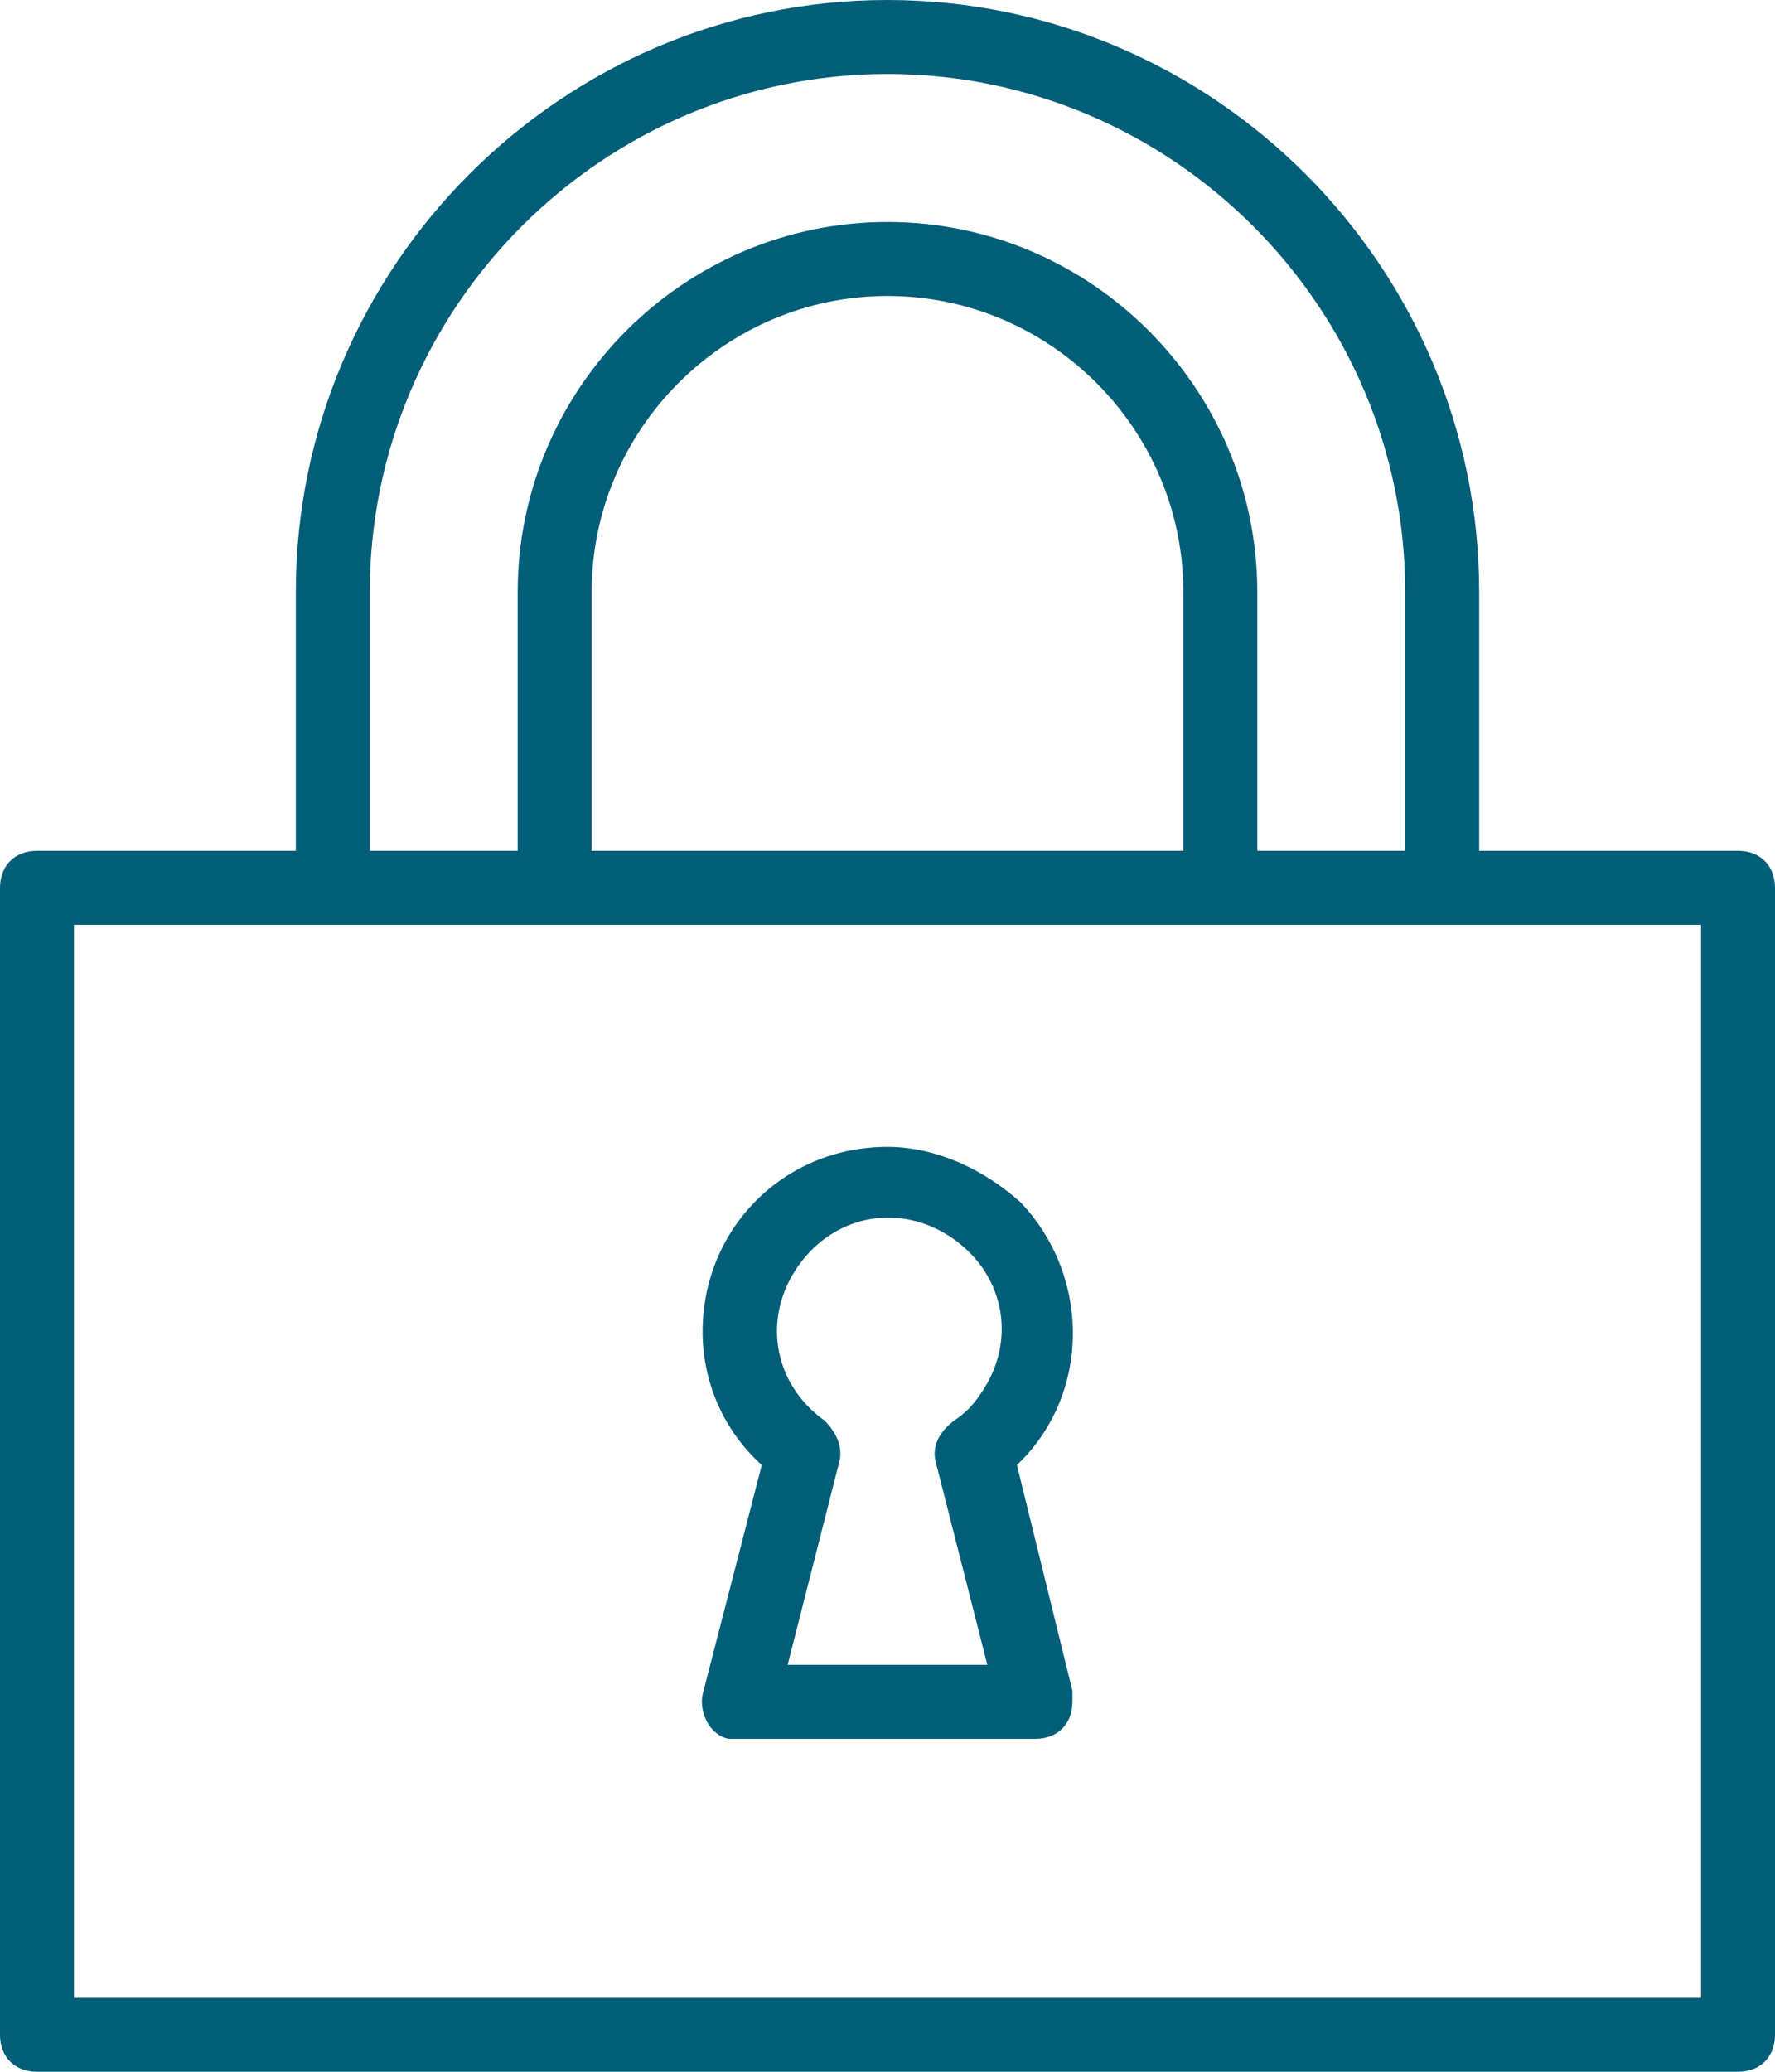
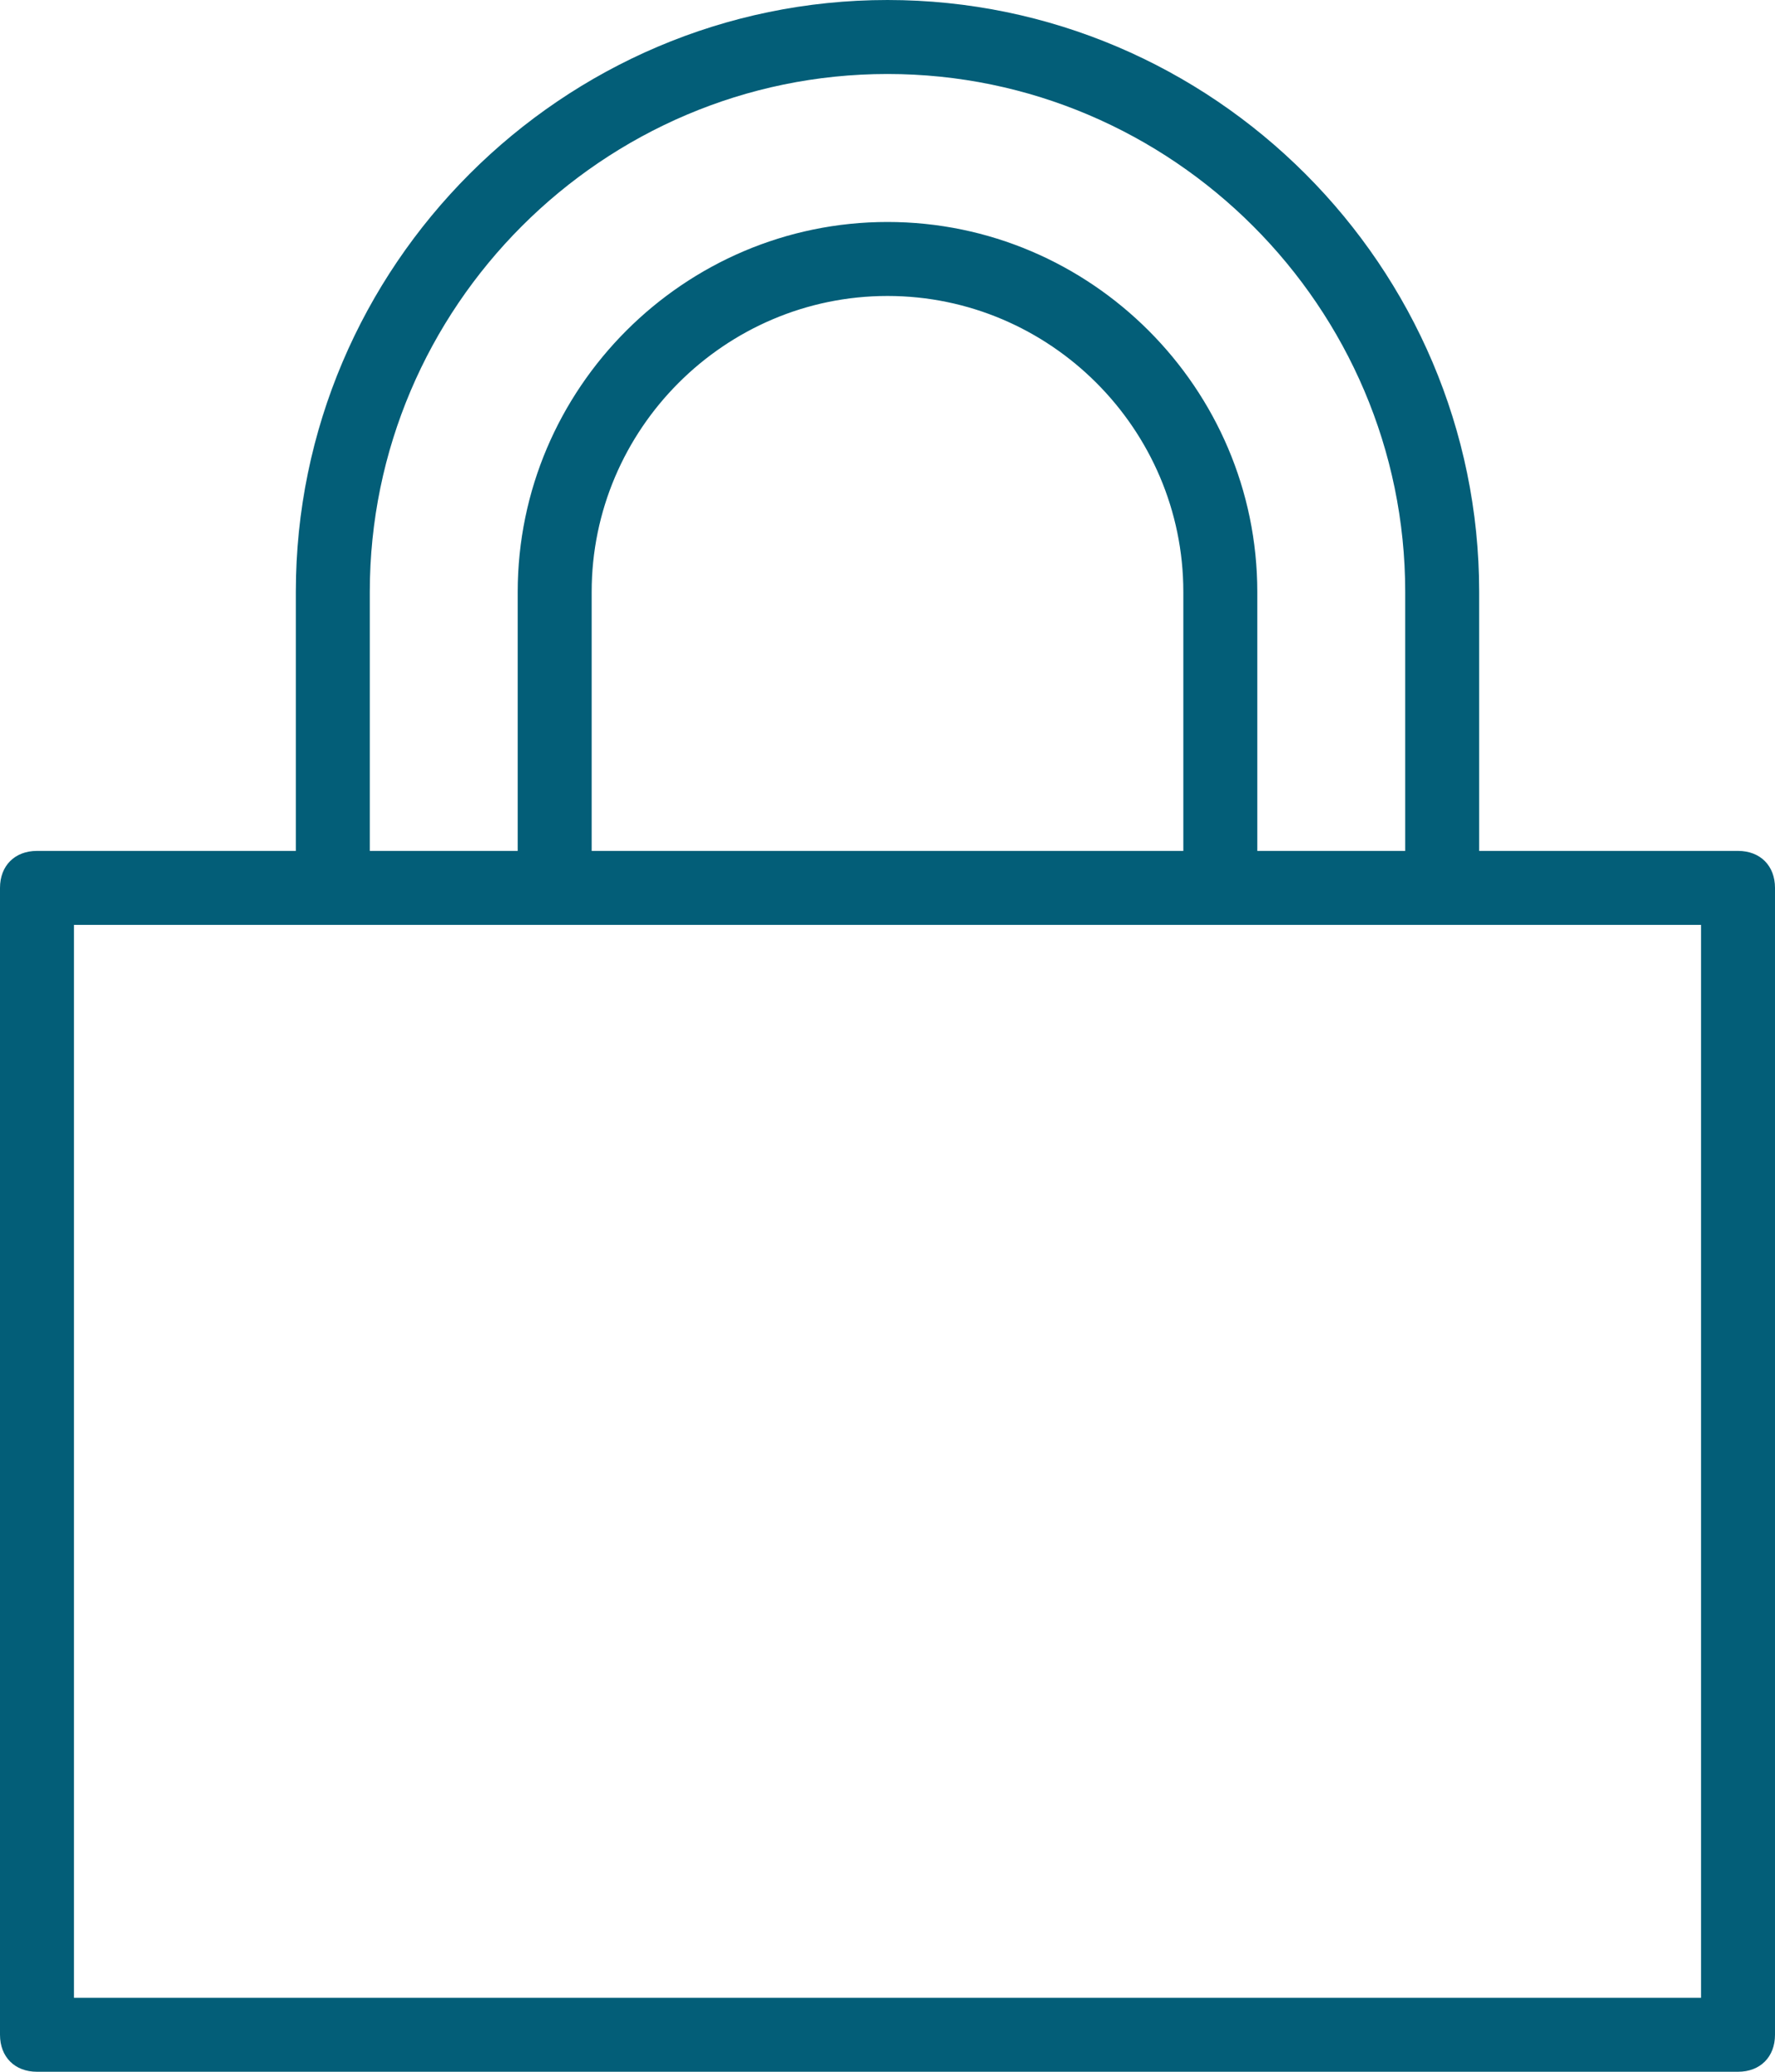
<svg xmlns="http://www.w3.org/2000/svg" xml:space="preserve" style="enable-background:new 0 0 48 56;" viewBox="0 0 48 56" y="0px" x="0px" id="Layer_1" version="1.1">
  <style type="text/css">
	.st0{fill:#035E78;}
</style>
  <g id="Layer_2_00000036950343640103792810000011436271375467121572_">
    <g id="Layer_1-2">
      <path d="M47,23h-7v-7c0-8.8-7.2-16-16-16S8,7.2,8,16v7H1c-0.6,0-1,0.4-1,1v31c0,0.6,0.4,1,1,1h46c0.6,0,1-0.4,1-1V24    C48,23.4,47.6,23,47,23z M10,16c0-7.7,6.3-14,14-14s14,6.3,14,14v7h-4v-7c0-5.5-4.5-10-10-10s-10,4.5-10,10v7h-4V16z M32,23H16v-7    c0-4.4,3.6-8,8-8s8,3.6,8,8V23z M46,54H2V25h44V54z" class="st0" />
-       <path d="M24,31c-2.8,0-5,2.2-5,5c0,1.4,0.6,2.7,1.6,3.6L19,45.8c-0.1,0.5,0.2,1.1,0.7,1.2c0,0,0,0,0,0    c0.1,0,0.2,0,0.3,0h8c0.6,0,1-0.4,1-1c0-0.1,0-0.2,0-0.3l-1.5-6.1c2-1.9,2-5.1,0.1-7.1C26.6,31.6,25.3,31,24,31z M25.3,39.5    l1.4,5.5h-5.4l1.4-5.5c0.1-0.4-0.1-0.8-0.4-1.1c-1.4-1-1.7-2.8-0.7-4.2c1-1.4,2.8-1.7,4.2-0.7s1.7,2.8,0.7,4.2    c-0.2,0.3-0.4,0.5-0.7,0.7C25.4,38.7,25.2,39.1,25.3,39.5z" class="st0" />
    </g>
  </g>
</svg>